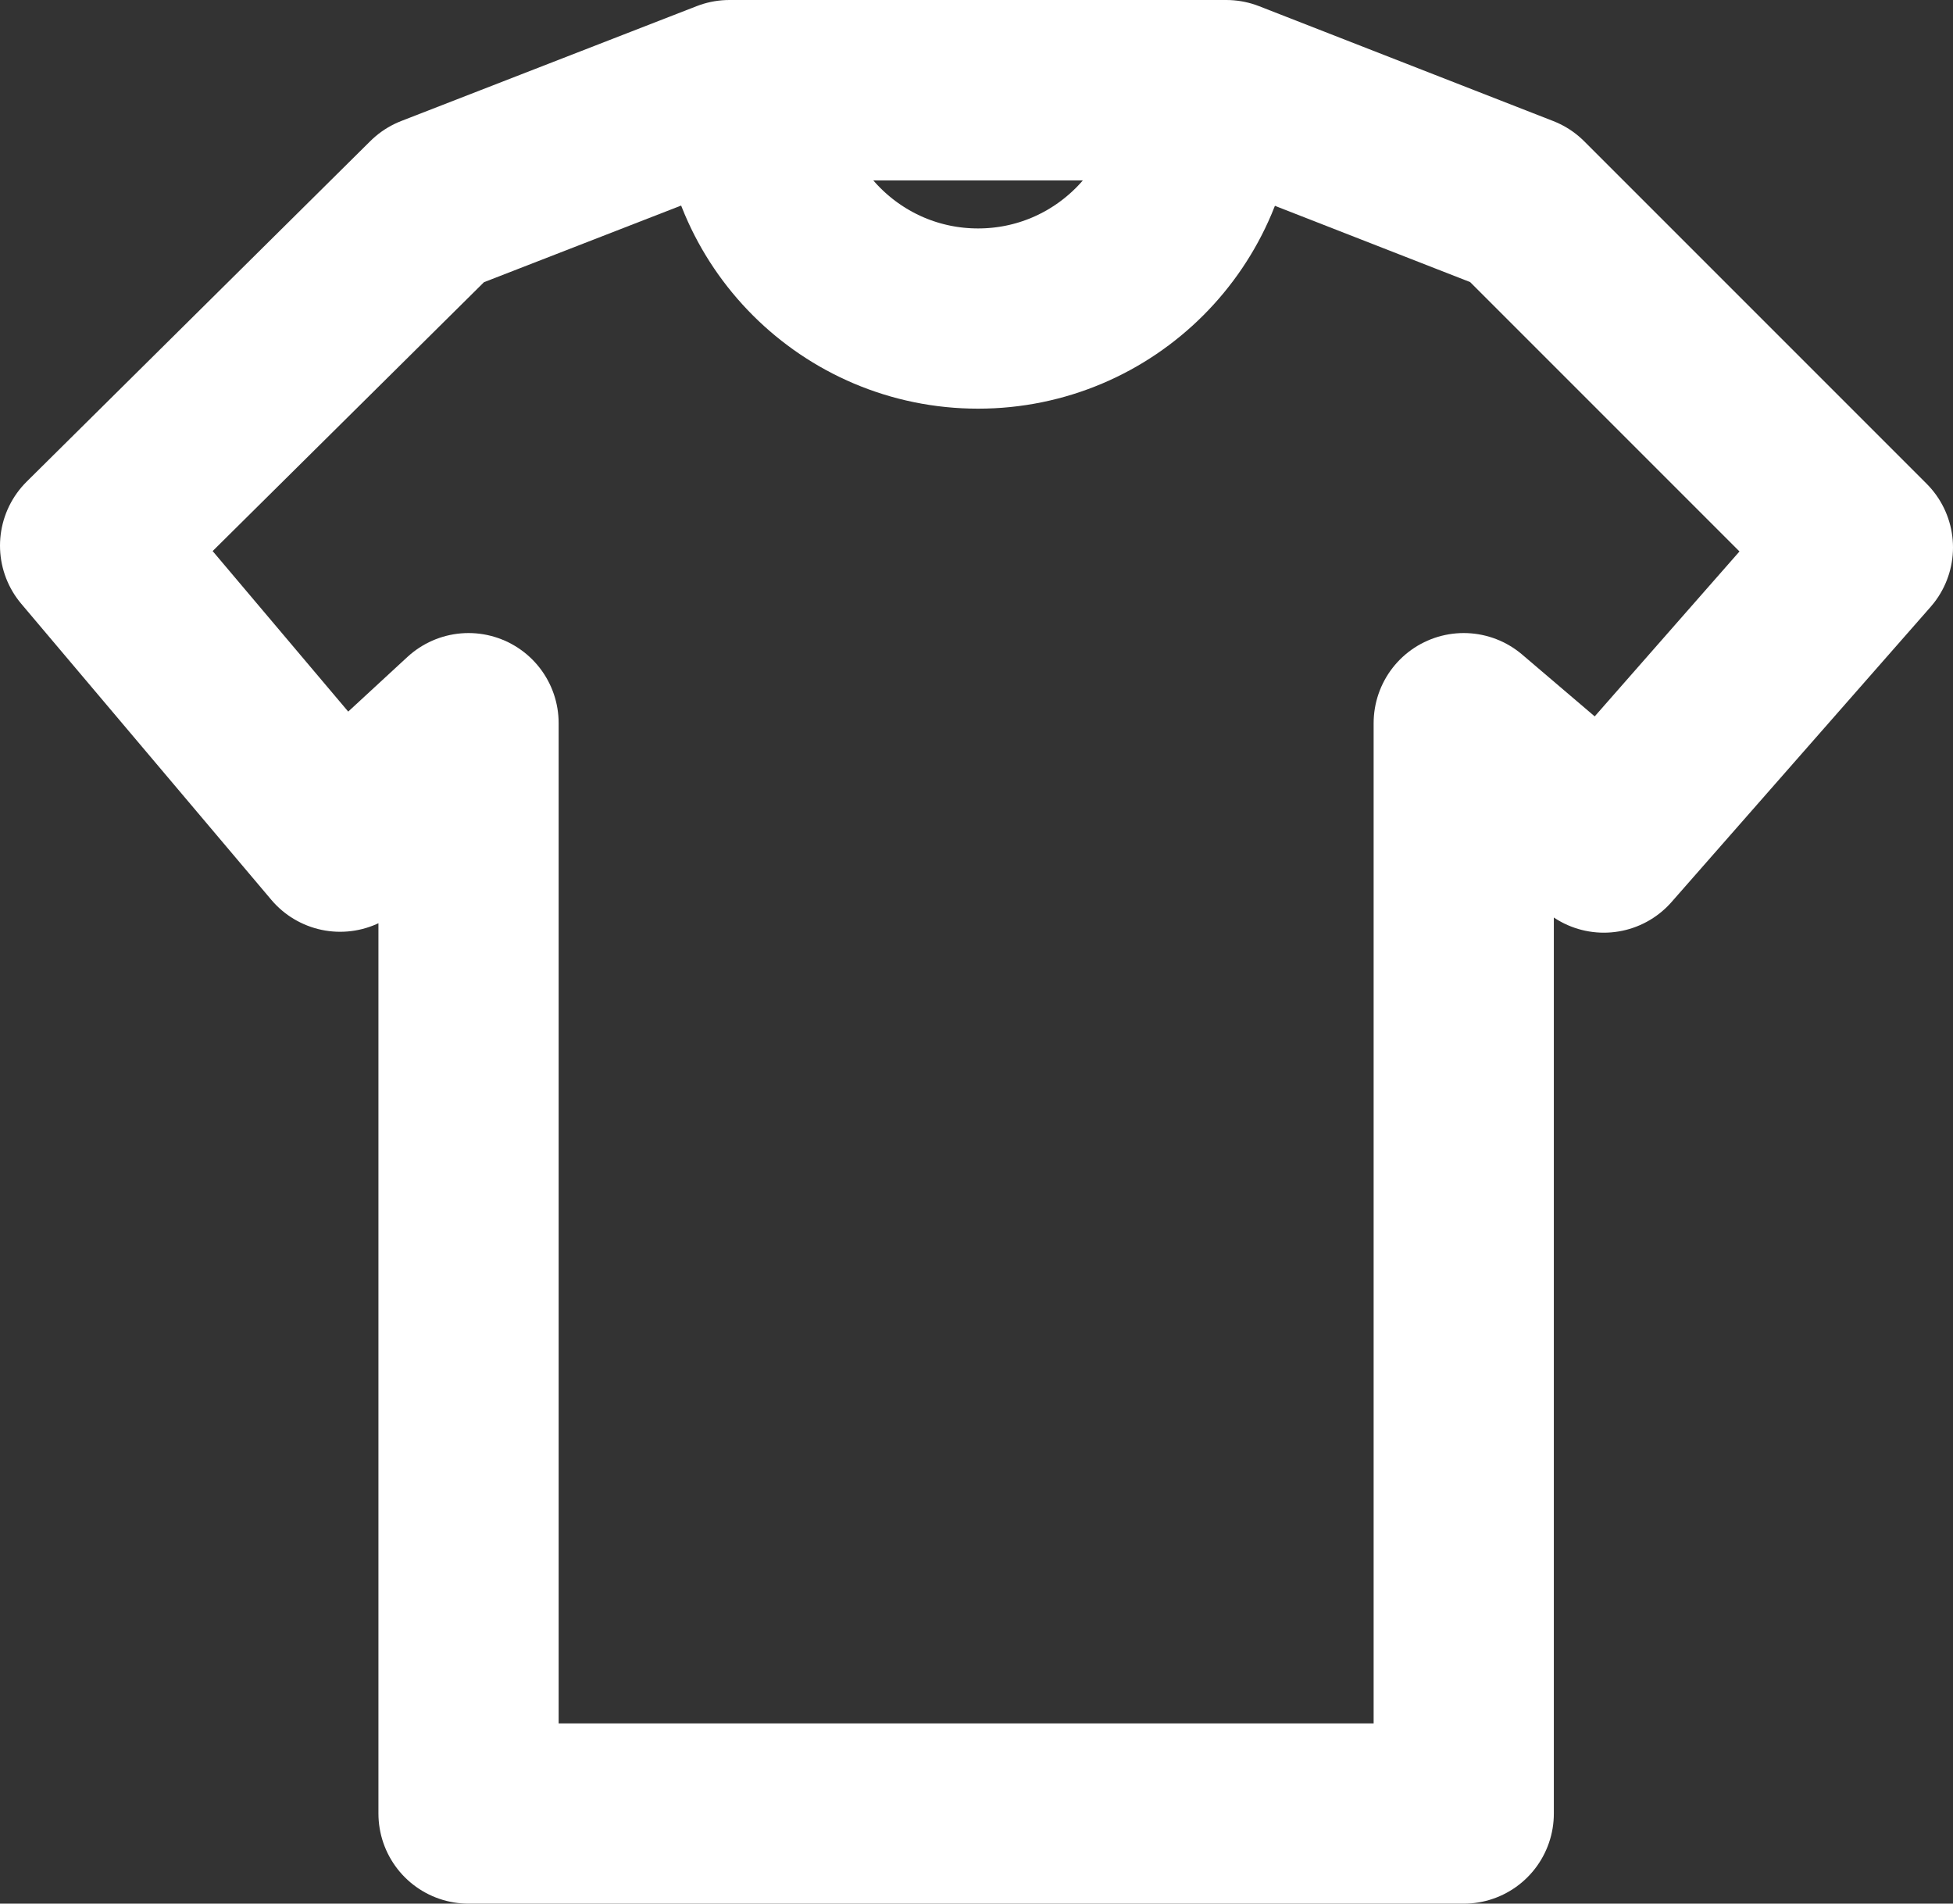
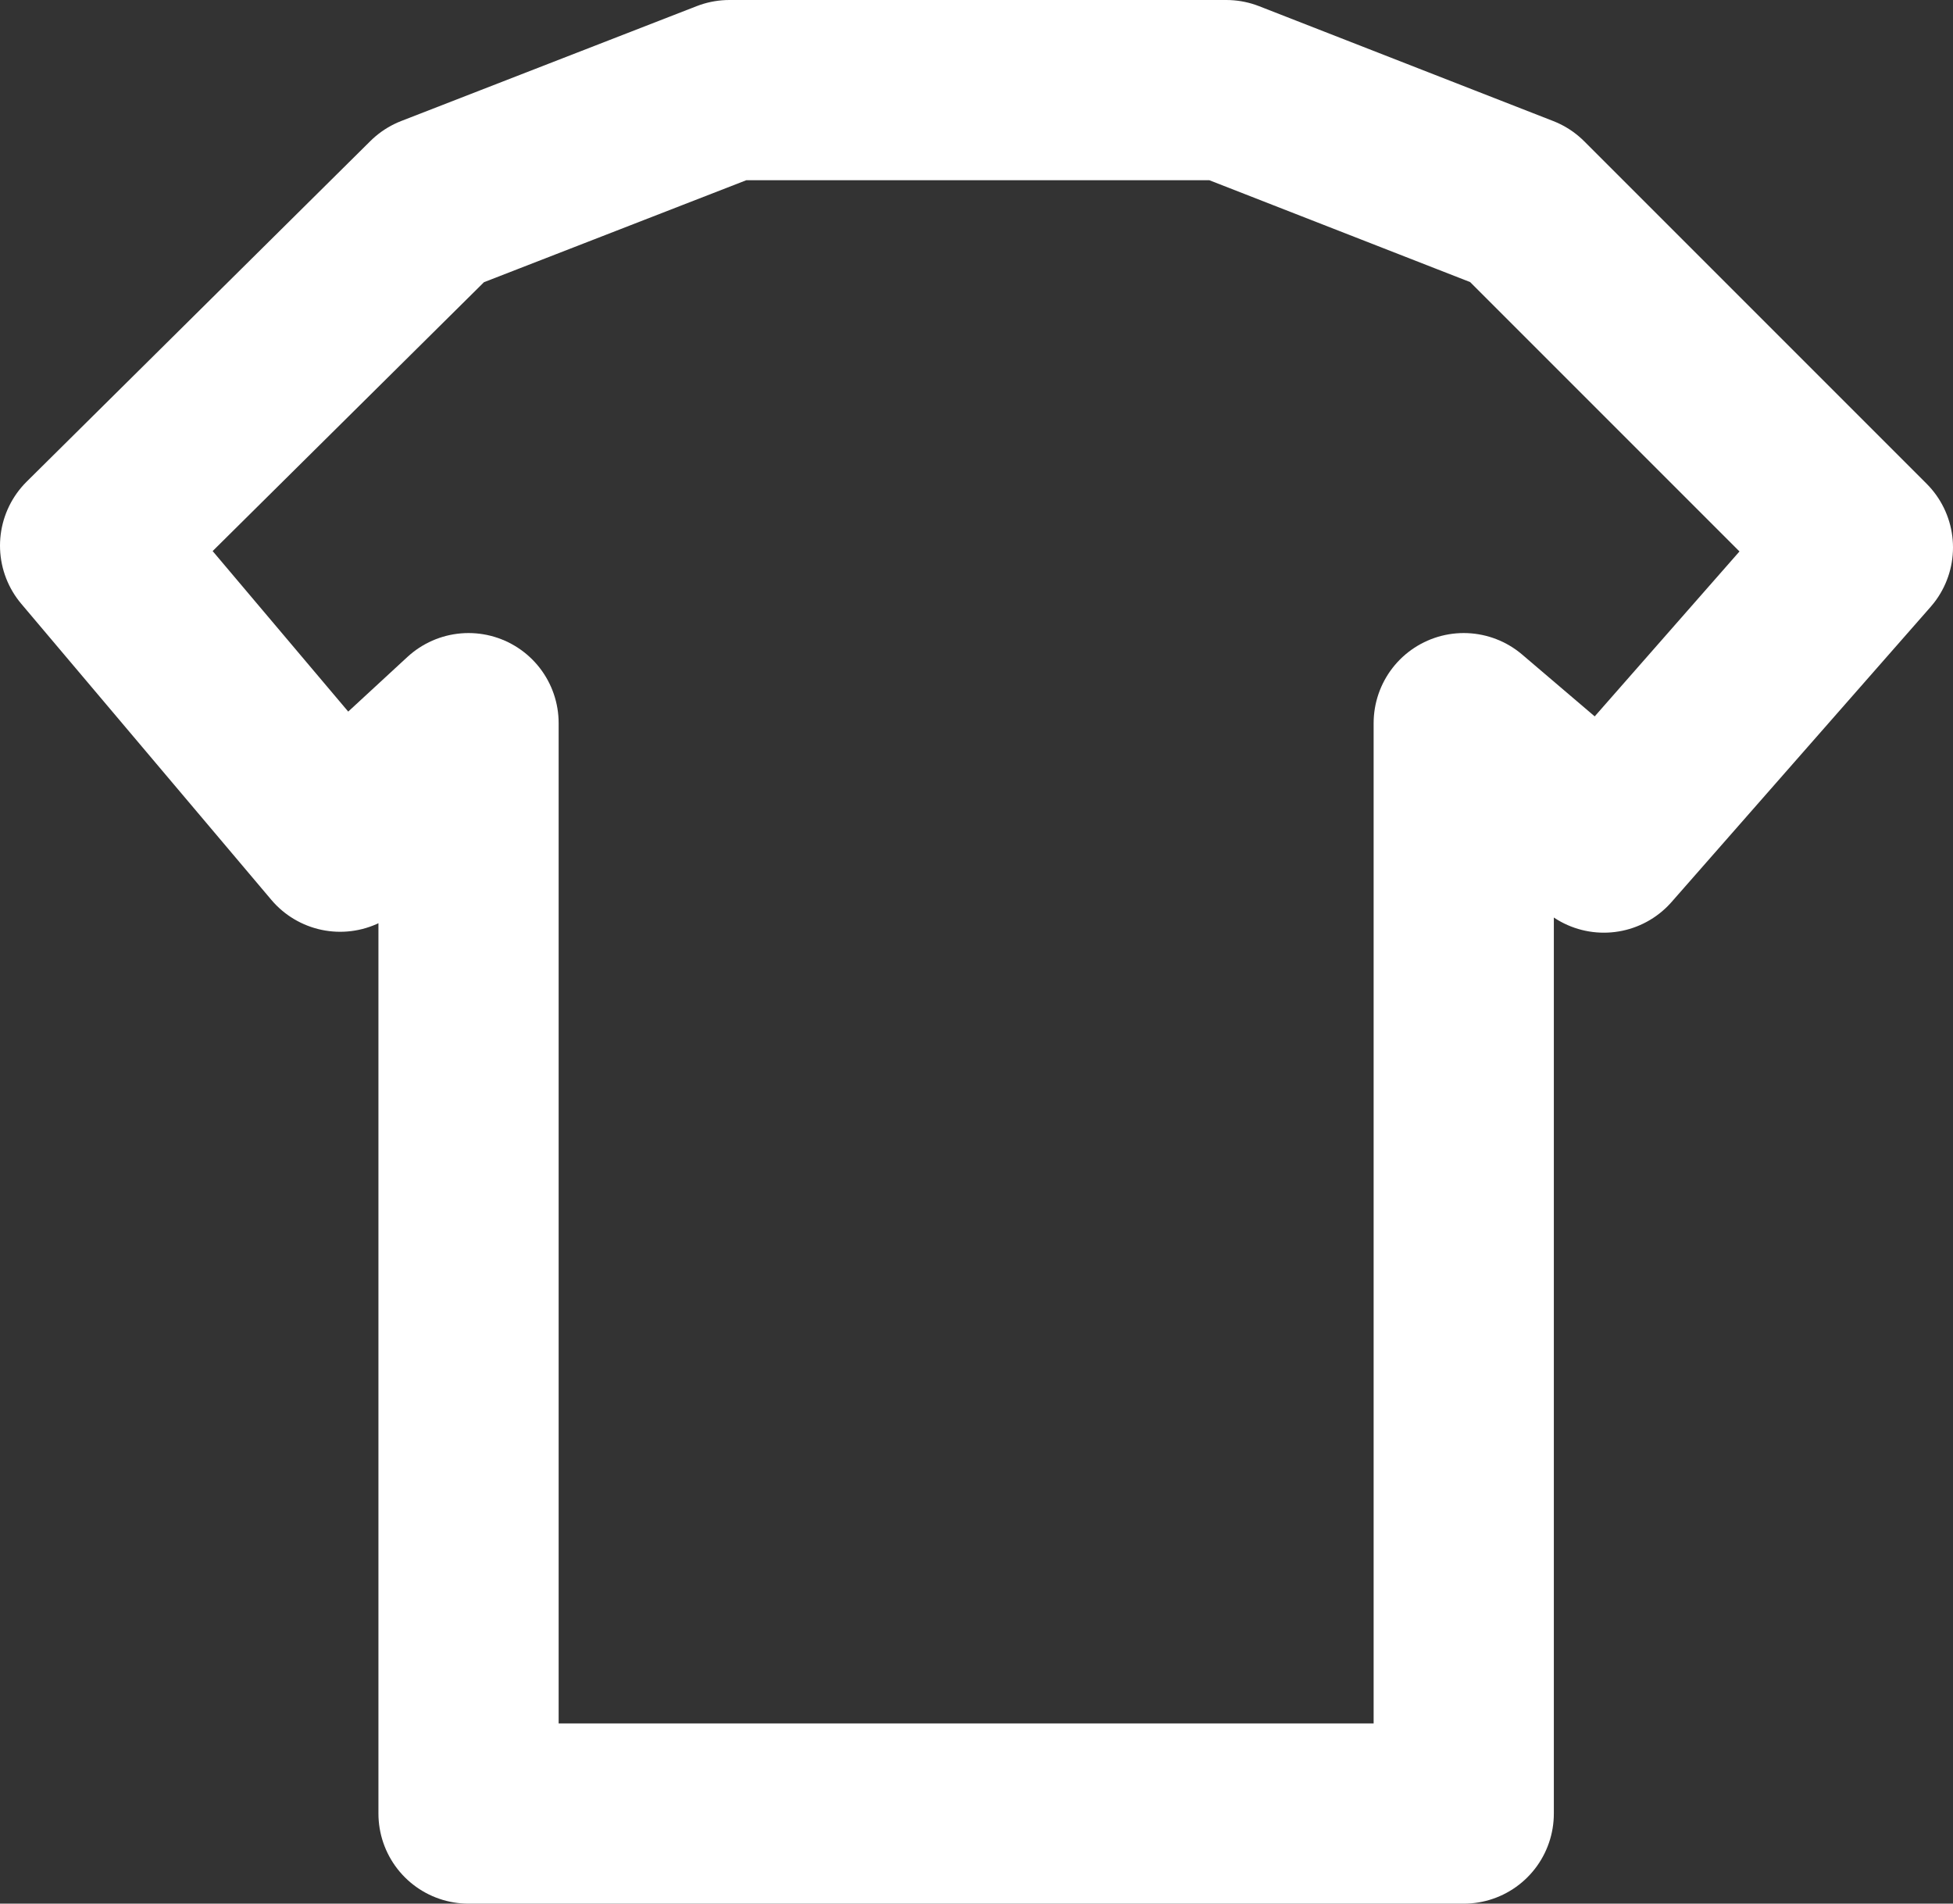
<svg xmlns="http://www.w3.org/2000/svg" id="Camada_2" data-name="Camada 2" viewBox="0 0 43.35 42.25">
  <rect x="0" y="0" width="43.35" height="42.25" fill="#333333" stroke="none" />
  <defs>
    <style>      .cls-1 {        fill: none;        stroke: #fff;        stroke-linecap: round;        stroke-linejoin: round;        stroke-width: 4px;      }    </style>
  </defs>
  <g id="Camada_1-2" data-name="Camada 1">
    <g>
      <polyline class="cls-1" points="21.45 40.25 10.4 40.25 10.4 16.05 7.55 18.68 2 12.11 9.63 4.55 16.19 2 27.22 2 33.75 4.55 41.35 12.15 35.6 18.7 32.49 16.05 32.49 40.25 21.45 40.25" />
-       <path class="cls-1" d="M21.71,7.07c2.8,0,5.07-2.27,5.07-5.07h-10.14c0,2.8,2.27,5.07,5.07,5.07Z" />
    </g>
  </g>
</svg>